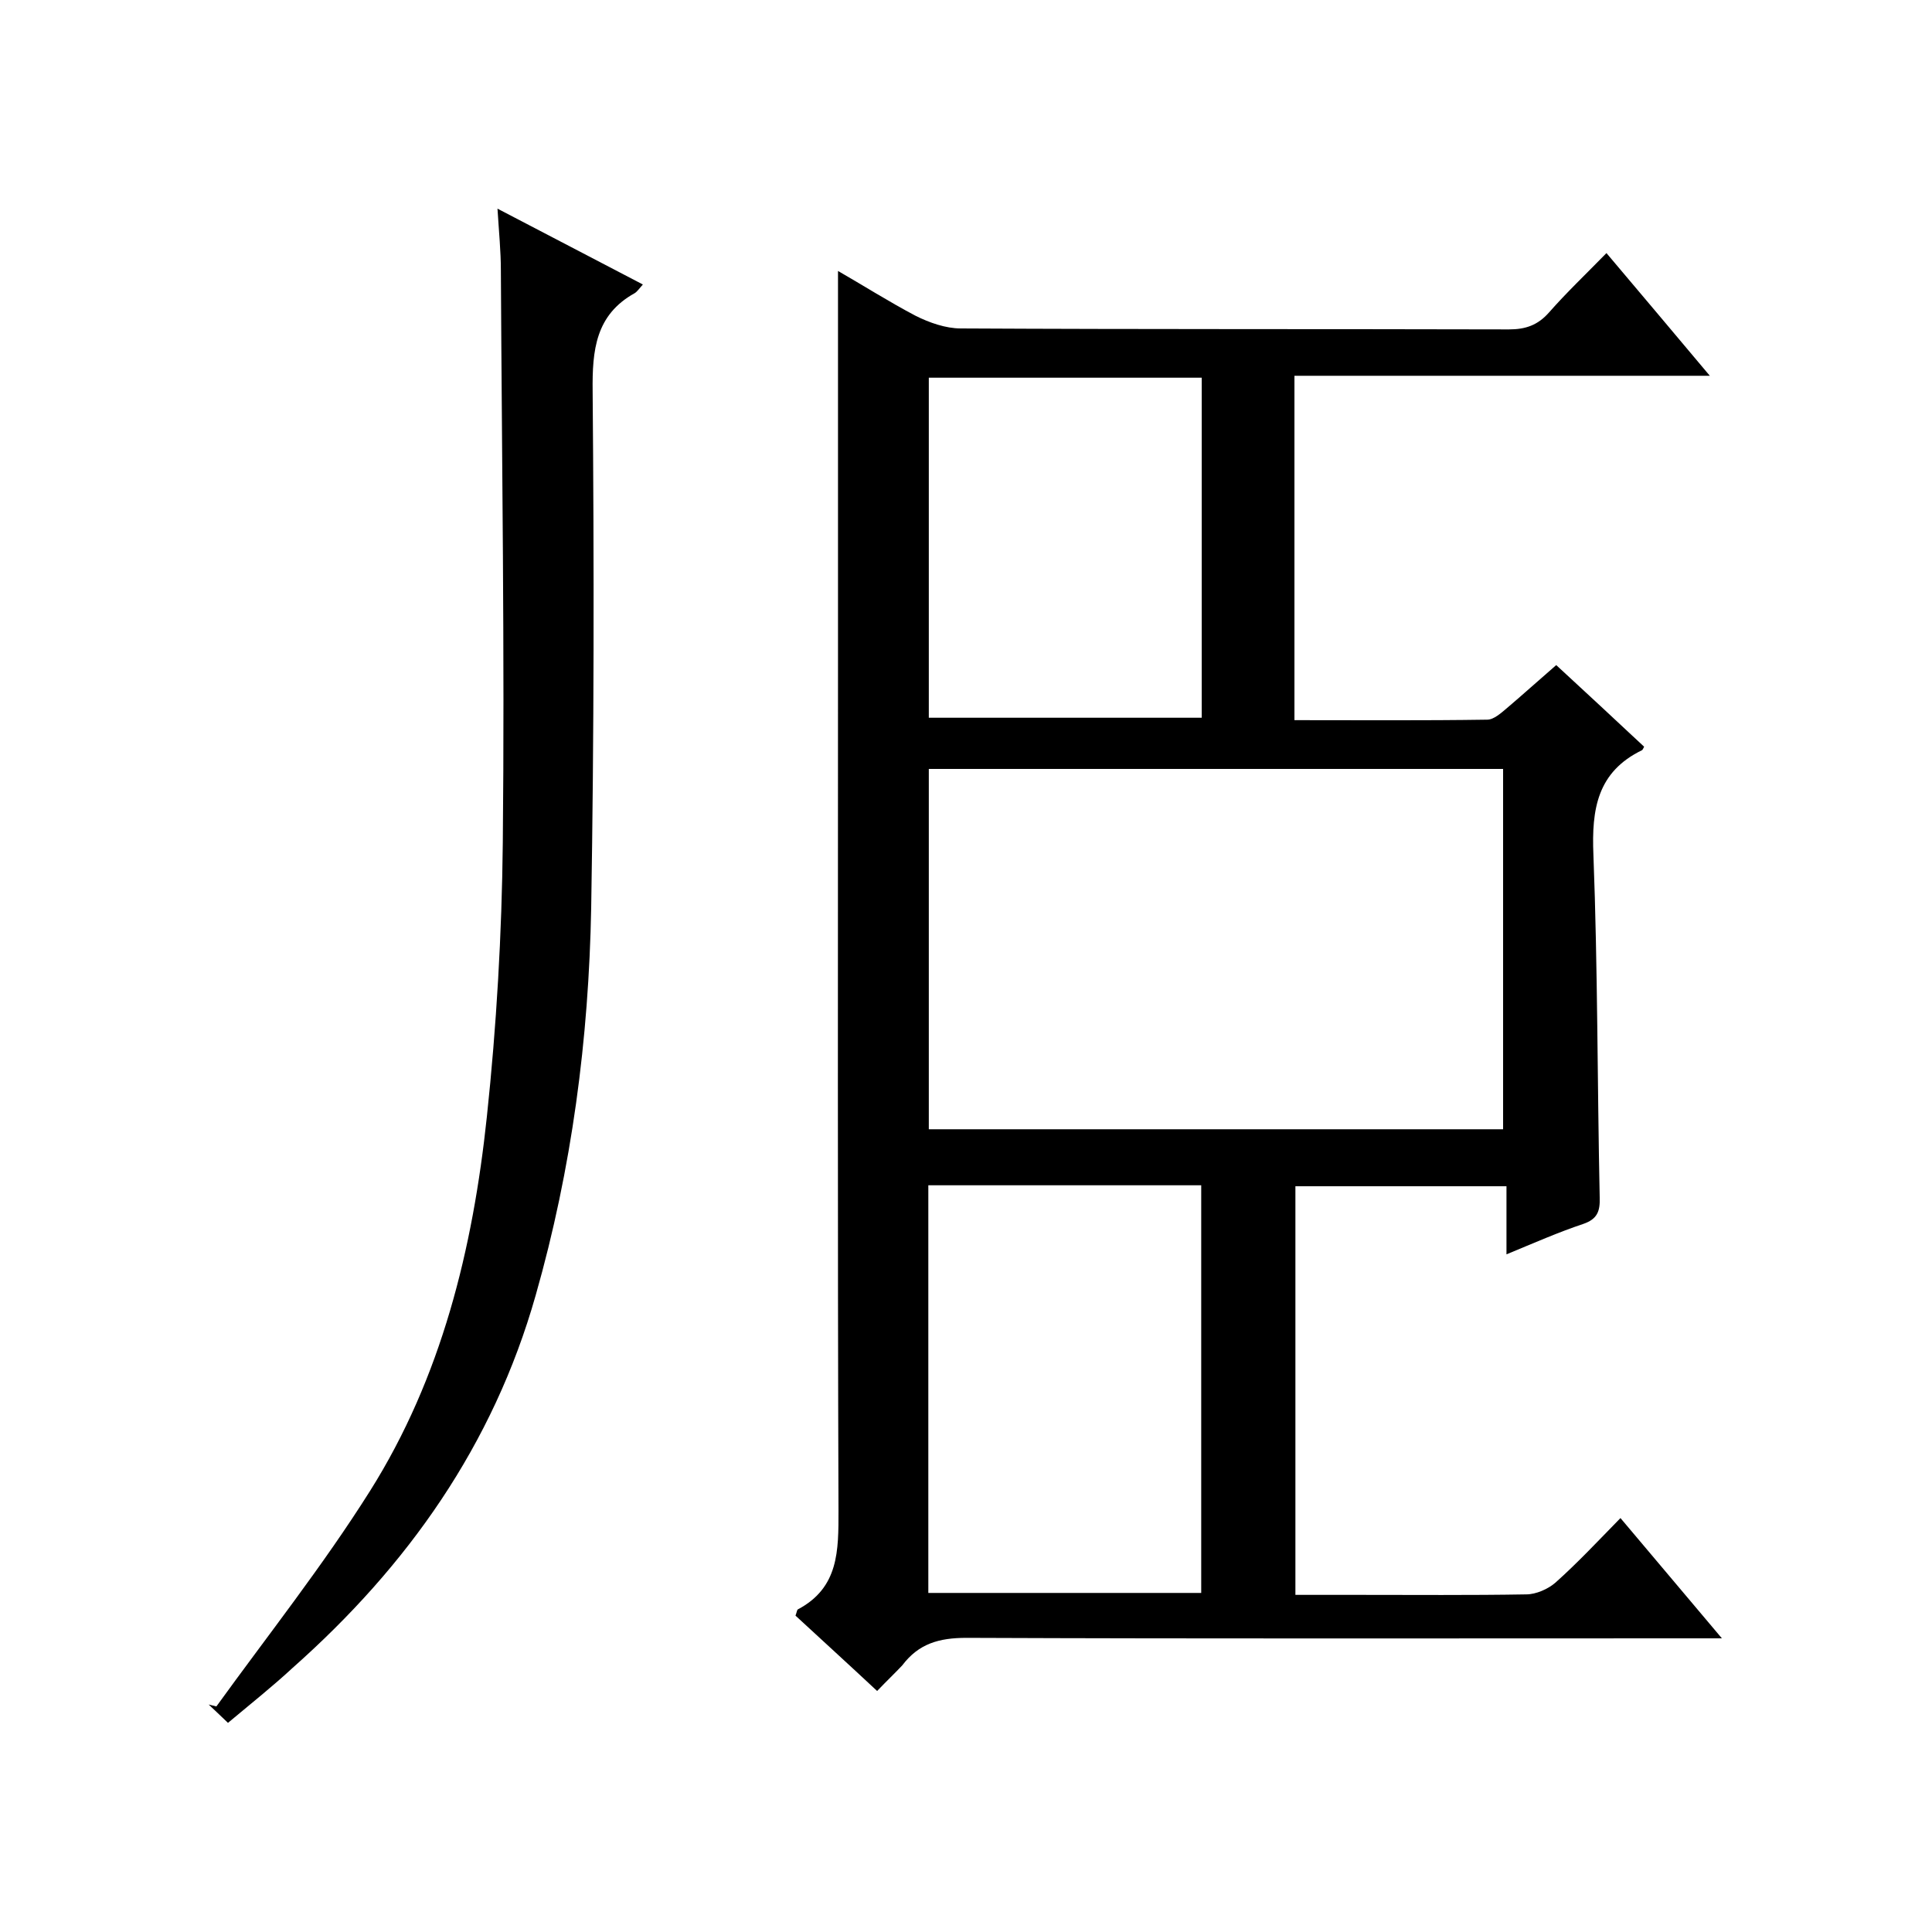
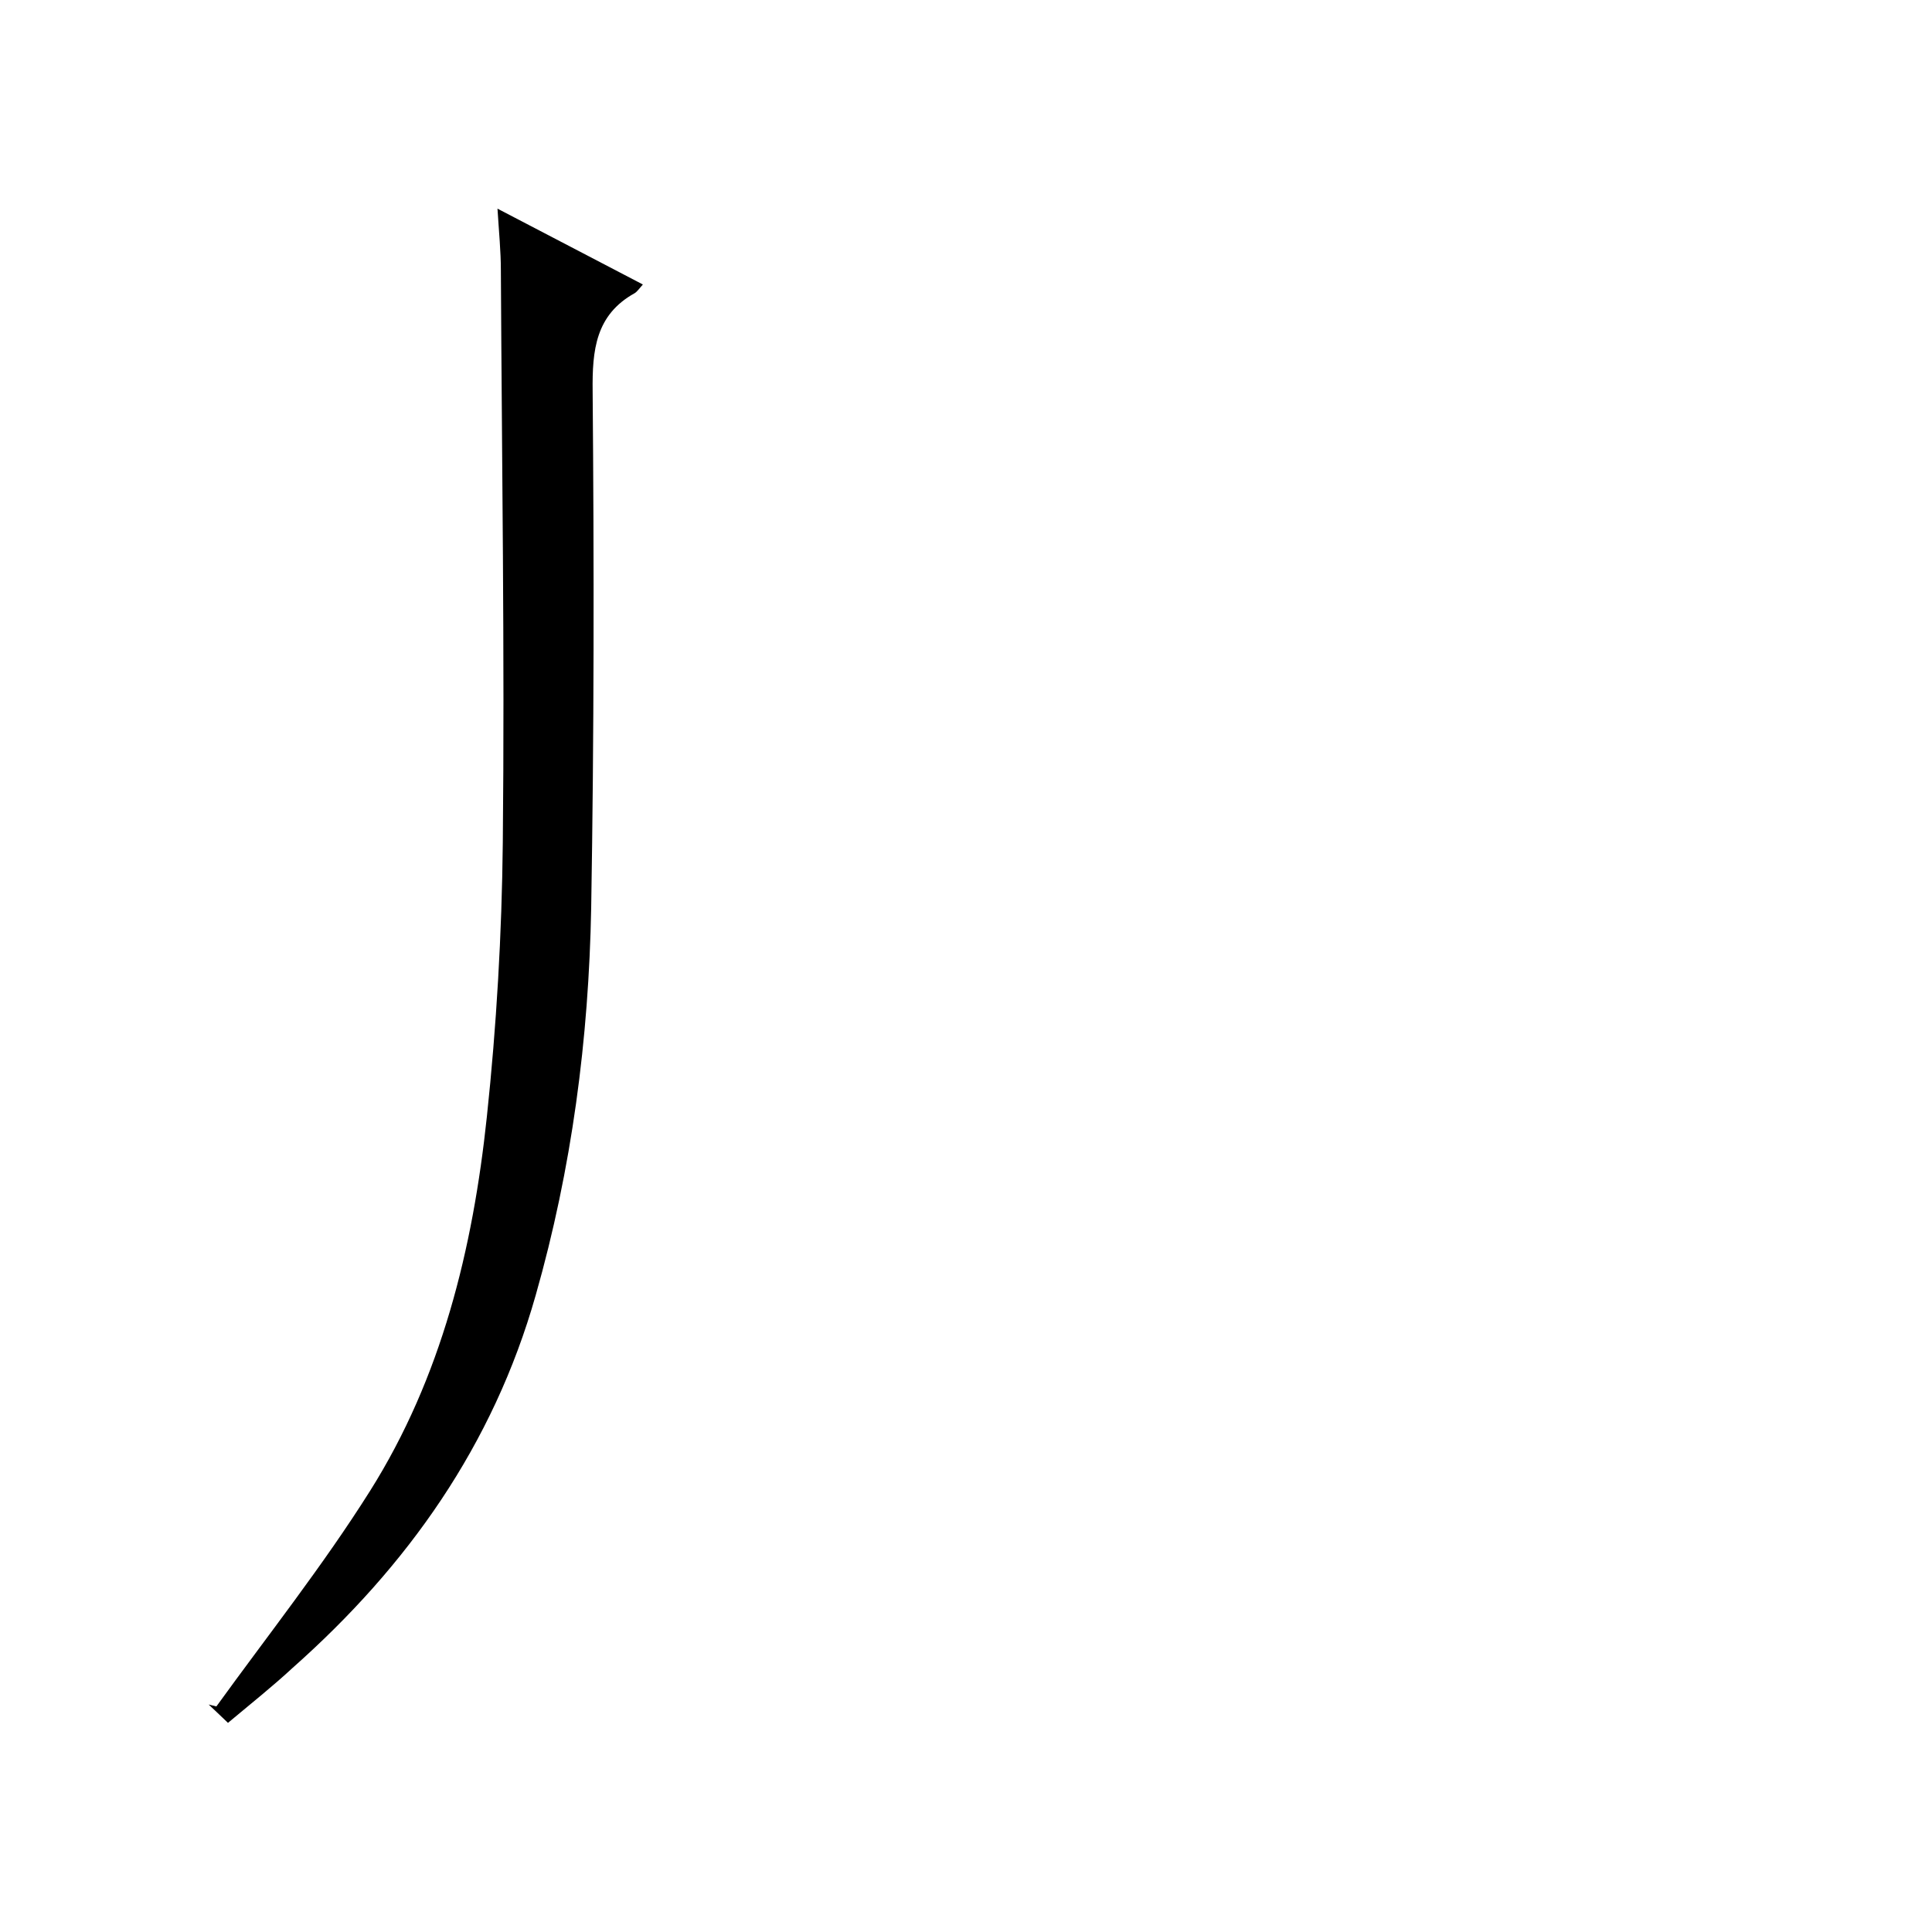
<svg xmlns="http://www.w3.org/2000/svg" enable-background="new 0 0 400 400" viewBox="0 0 400 400">
-   <path d="m181.6 350.1c-6.1-5.7-11.6-10.7-16.9-15.6.3-.8.3-1.2.5-1.3 8.5-4.5 8.4-12.2 8.4-20.4-.2-59-.1-118-.1-177 0-26.5 0-52.9 0-79.7 4.9 2.8 10.4 6.3 16.1 9.3 2.8 1.4 6.2 2.6 9.3 2.6 37.8.2 75.7.1 113.5.2 3.5 0 6-.9 8.3-3.5 3.6-4.1 7.6-7.9 11.9-12.3 7.2 8.5 14 16.6 21.4 25.4-29 0-57.3 0-86 0v71.3c13.3 0 26.6.1 39.9-.1 1.4 0 2.9-1.4 4.1-2.4 3.3-2.8 6.5-5.7 10.2-8.9 6.2 5.7 12.2 11.3 18.2 16.9-.2.4-.3.6-.4.7-9.3 4.5-10.5 12.2-10.1 21.7.9 23.6.8 47.3 1.3 70.9.1 2.9-.5 4.5-3.4 5.5-5.1 1.7-10.1 3.9-15.9 6.3 0-5 0-9.3 0-14.1-14.9 0-29.1 0-43.7 0v84.6h12.8c11.7 0 23.3.1 35-.1 2 0 4.5-1.1 6-2.4 4.6-4.1 8.8-8.6 13.5-13.4 6.9 8.2 13.6 16.1 21 24.9-2.9 0-4.6 0-6.4 0-50 0-100 .1-150-.1-5.7 0-9.9 1.2-13.3 5.7-1.5 1.6-3.2 3.2-5.2 5.3zm10.7-190.9v74.6h118.9c0-24.9 0-49.7 0-74.6-39.7 0-79.1 0-118.9 0zm56.4 170.6c0-28.4 0-56.5 0-84.4-19.1 0-37.8 0-56.5 0v84.4zm-56.4-251.6v70.4h56.5c0-23.6 0-46.9 0-70.4-18.9 0-37.5 0-56.5 0z" />
  <path d="m47.2 356.7c-1.7-1.6-2.8-2.7-4-3.8.5.1 1.1.3 1.6.4 10.7-14.8 22.1-29.2 31.8-44.6 14.8-23.5 21.3-50.1 24.2-77.5 2-18.8 3.1-37.8 3.3-56.8.4-39.5-.2-79-.4-118.4 0-4-.4-7.9-.7-12.8 10.4 5.4 20.1 10.5 30.1 15.7-.8.9-1.2 1.5-1.7 1.8-8.1 4.5-8.8 11.8-8.7 20.3.3 35.6.3 71.3-.3 106.9-.5 27.2-4 54-11.5 80.3-8.8 31-26.5 56-50.3 77.1-4.1 3.8-8.5 7.3-13.4 11.4z" />
</svg>